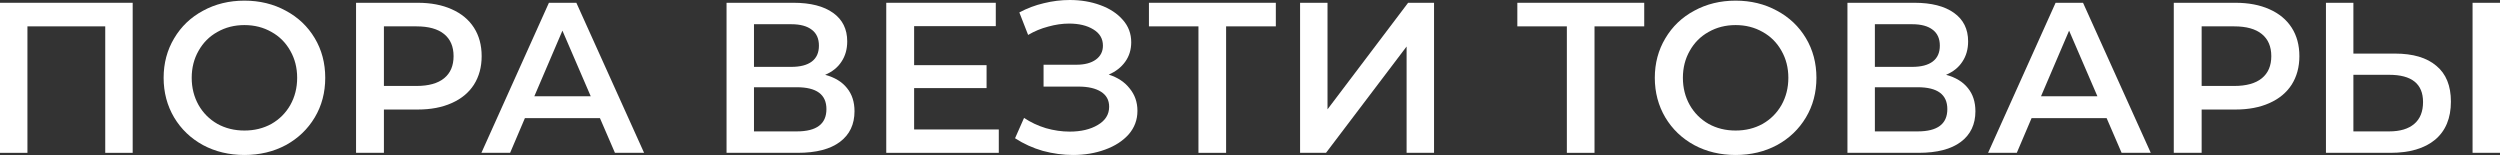
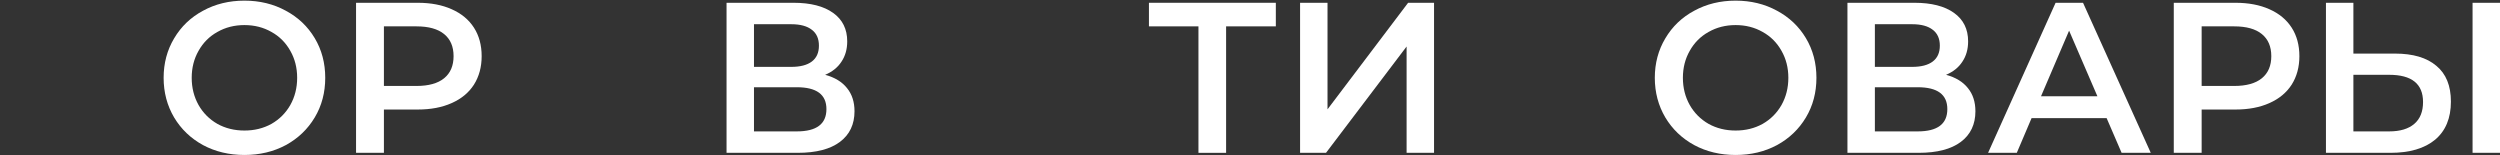
<svg xmlns="http://www.w3.org/2000/svg" viewBox="0 0 466.543 28.92" fill="none">
  <rect x="0" y="0" width="466.543" height="28.92" fill="#333333" stroke="none" />
  <path d="M446.942 10C450.303 10 452.877 10.76 454.663 12.28C456.475 13.773 457.382 16 457.382 18.96C457.382 22.053 456.395 24.427 454.423 26.08C452.449 27.707 449.675 28.52 446.102 28.52H434.062V0.52H439.183V10H446.942ZM445.862 24.52C447.889 24.52 449.448 24.053 450.543 23.12C451.637 22.187 452.182 20.827 452.182 19.04C452.182 15.653 450.075 13.96 445.862 13.96H439.183V24.52H445.862ZM461.423 0.52H466.543V28.52H461.423V0.52Z" fill="white" />
  <path d="M417.185 0.52C419.611 0.52 421.718 0.92 423.505 1.72C425.316 2.52 426.703 3.667 427.665 5.16C428.625 6.653 429.105 8.427 429.105 10.48C429.105 12.507 428.625 14.28 427.665 15.8C426.703 17.293 425.316 18.44 423.505 19.24C421.718 20.04 419.611 20.44 417.185 20.44H410.865V28.52H405.665V0.52H417.185ZM416.945 16.04C419.211 16.04 420.931 15.56 422.105 14.6C423.277 13.64 423.864 12.267 423.864 10.48C423.864 8.693 423.277 7.32 422.105 6.36C420.931 5.4 419.211 4.92 416.945 4.92H410.865V16.04H416.945Z" fill="white" />
  <path d="M393.131 22.04H379.129L376.37 28.52H371.01L383.61 0.52H388.73L401.369 28.52H395.929L393.131 22.04ZM391.409 17.96L386.129 5.72L380.891 17.96H391.409Z" fill="white" />
  <path d="M363.166 13.96C364.953 14.44 366.312 15.267 367.245 16.44C368.179 17.587 368.646 19.027 368.646 20.76C368.646 23.213 367.739 25.12 365.925 26.48C364.113 27.84 361.485 28.52 358.046 28.52H344.765V0.52H357.286C360.433 0.52 362.886 1.147 364.646 2.4C366.405 3.653 367.285 5.427 367.285 7.72C367.285 9.187 366.925 10.453 366.205 11.52C365.513 12.587 364.498 13.4 363.166 13.96ZM349.885 12.48H356.847C358.526 12.48 359.805 12.147 360.685 11.48C361.565 10.813 362.007 9.827 362.007 8.52C362.007 7.213 361.565 6.227 360.685 5.56C359.805 4.867 358.526 4.52 356.847 4.52H349.885V12.48ZM357.886 24.52C361.565 24.52 363.406 23.133 363.406 20.36C363.406 17.64 361.565 16.28 357.886 16.28H349.885V24.52H357.886Z" fill="white" />
  <path d="M323.896 28.92C321.043 28.92 318.469 28.307 316.177 27.08C313.883 25.827 312.084 24.107 310.777 21.92C309.47 19.707 308.815 17.24 308.815 14.52C308.815 11.8 309.47 9.347 310.777 7.16C312.084 4.947 313.883 3.227 316.177 2C318.469 0.747 321.043 0.12 323.896 0.12C326.75 0.12 329.324 0.747 331.615 2C333.909 3.227 335.709 4.933 337.015 7.12C338.322 9.307 338.977 11.773 338.977 14.52C338.977 17.267 338.322 19.733 337.015 21.92C335.709 24.107 333.909 25.827 331.615 27.08C329.324 28.307 326.75 28.92 323.896 28.92ZM323.896 24.36C325.763 24.36 327.442 23.947 328.937 23.12C330.431 22.267 331.603 21.093 332.457 19.6C333.31 18.08 333.737 16.387 333.737 14.52C333.737 12.653 333.31 10.973 332.457 9.48C331.603 7.96 330.431 6.787 328.937 5.96C327.442 5.107 325.763 4.68 323.896 4.68C322.03 4.68 320.35 5.107 318.856 5.96C317.364 6.787 316.19 7.96 315.338 9.48C314.483 10.973 314.056 12.653 314.056 14.52C314.056 16.387 314.483 18.08 315.338 19.6C316.19 21.093 317.364 22.267 318.856 23.12C320.35 23.947 322.03 24.36 323.896 24.36Z" fill="white" />
-   <path d="M306.841 4.92H297.563V28.52H292.403V4.92H283.162V0.52H306.841V4.92Z" fill="white" />
  <path d="M242.617 0.52H247.737V20.4L262.778 0.52H267.616V28.52H262.496V8.68L247.457 28.52H242.617V0.52Z" fill="white" />
  <path d="M238.092 4.92H228.812V28.52H223.652V4.92H214.412V0.52H238.092V4.92Z" fill="white" />
-   <path d="M206.906 13.92C208.586 14.453 209.892 15.32 210.826 16.52C211.786 17.693 212.266 19.08 212.266 20.68C212.266 22.36 211.719 23.827 210.626 25.08C209.533 26.307 208.066 27.253 206.226 27.92C204.413 28.587 202.426 28.92 200.266 28.92C198.399 28.92 196.519 28.667 194.626 28.16C192.759 27.627 191.026 26.84 189.426 25.8L191.106 22C192.332 22.827 193.693 23.467 195.186 23.92C196.679 24.347 198.159 24.56 199.626 24.56C201.732 24.56 203.479 24.147 204.866 23.32C206.279 22.493 206.986 21.36 206.986 19.92C206.986 18.693 206.479 17.76 205.466 17.12C204.453 16.48 203.052 16.16 201.266 16.16H194.746V12.08H200.866C202.412 12.08 203.626 11.76 204.506 11.12C205.386 10.48 205.826 9.613 205.826 8.52C205.826 7.213 205.226 6.2 204.026 5.48C202.852 4.76 201.346 4.4 199.506 4.4C198.253 4.4 196.959 4.587 195.626 4.96C194.293 5.307 193.039 5.827 191.866 6.52L190.226 2.32C191.666 1.547 193.186 0.973 194.786 0.6C196.412 0.2 198.026 0 199.626 0C201.706 0 203.612 0.32 205.346 0.96C207.106 1.6 208.506 2.52 209.546 3.72C210.586 4.893 211.106 6.28 211.106 7.88C211.106 9.267 210.732 10.48 209.986 11.52C209.239 12.56 208.212 13.36 206.906 13.92Z" fill="white" />
-   <path d="M186.391 24.16V28.52H165.391V0.52H185.831V4.88H170.591V12.16H184.111V16.44H170.591V24.16H186.391Z" fill="white" />
  <path d="M153.986 13.96C155.773 14.44 157.133 15.267 158.066 16.44C158.999 17.587 159.466 19.027 159.466 20.76C159.466 23.213 158.559 25.12 156.746 26.48C154.932 27.84 152.306 28.52 148.866 28.52H135.586V0.52H148.106C151.253 0.52 153.706 1.147 155.466 2.4C157.226 3.653 158.106 5.427 158.106 7.72C158.106 9.187 157.746 10.453 157.026 11.52C156.333 12.587 155.319 13.4 153.986 13.96ZM140.706 12.48H147.666C149.346 12.48 150.626 12.147 151.506 11.48C152.386 10.813 152.826 9.827 152.826 8.52C152.826 7.213 152.386 6.227 151.506 5.56C150.626 4.867 149.346 4.52 147.666 4.52H140.706V12.48ZM148.706 24.52C152.386 24.52 154.226 23.133 154.226 20.36C154.226 17.64 152.386 16.28 148.706 16.28H140.706V24.52H148.706Z" fill="white" />
-   <path d="M111.958 22.04H97.958L95.198 28.52H89.838L102.438 0.52H107.558L120.198 28.52H114.758L111.958 22.04ZM110.238 17.96L104.958 5.72L99.718 17.96H110.238Z" fill="white" />
  <path d="M77.965 0.52C80.392 0.52 82.499 0.92 84.285 1.72C86.099 2.52 87.485 3.667 88.445 5.16C89.405 6.653 89.885 8.427 89.885 10.48C89.885 12.507 89.405 14.28 88.445 15.8C87.485 17.293 86.099 18.44 84.285 19.24C82.499 20.04 80.392 20.44 77.965 20.44H71.645V28.52H66.445V0.52H77.965ZM77.725 16.04C79.992 16.04 81.712 15.56 82.885 14.6C84.059 13.64 84.645 12.267 84.645 10.48C84.645 8.693 84.059 7.32 82.885 6.36C81.712 5.4 79.992 4.92 77.725 4.92H71.645V16.04H77.725Z" fill="white" />
  <path d="M45.615 28.92C42.762 28.92 40.188 28.307 37.895 27.08C35.602 25.827 33.802 24.107 32.495 21.92C31.188 19.707 30.535 17.24 30.535 14.52C30.535 11.8 31.188 9.347 32.495 7.16C33.802 4.947 35.602 3.227 37.895 2C40.188 0.747 42.762 0.12 45.615 0.12C48.468 0.12 51.042 0.747 53.335 2C55.629 3.227 57.429 4.933 58.735 7.12C60.042 9.307 60.695 11.773 60.695 14.52C60.695 17.267 60.042 19.733 58.735 21.92C57.429 24.107 55.629 25.827 53.335 27.08C51.042 28.307 48.468 28.92 45.615 28.92ZM45.615 24.36C47.482 24.36 49.162 23.947 50.655 23.12C52.149 22.267 53.322 21.093 54.175 19.6C55.029 18.08 55.455 16.387 55.455 14.52C55.455 12.653 55.029 10.973 54.175 9.48C53.322 7.96 52.149 6.787 50.655 5.96C49.162 5.107 47.482 4.68 45.615 4.68C43.749 4.68 42.069 5.107 40.575 5.96C39.082 6.787 37.908 7.96 37.055 9.48C36.202 10.973 35.775 12.653 35.775 14.52C35.775 16.387 36.202 18.08 37.055 19.6C37.908 21.093 39.082 22.267 40.575 23.12C42.069 23.947 43.749 24.36 45.615 24.36Z" fill="white" />
-   <path d="M24.76 0.52V28.52H19.64V4.92H5.12V28.52H0V0.52H24.76Z" fill="white" />
</svg>